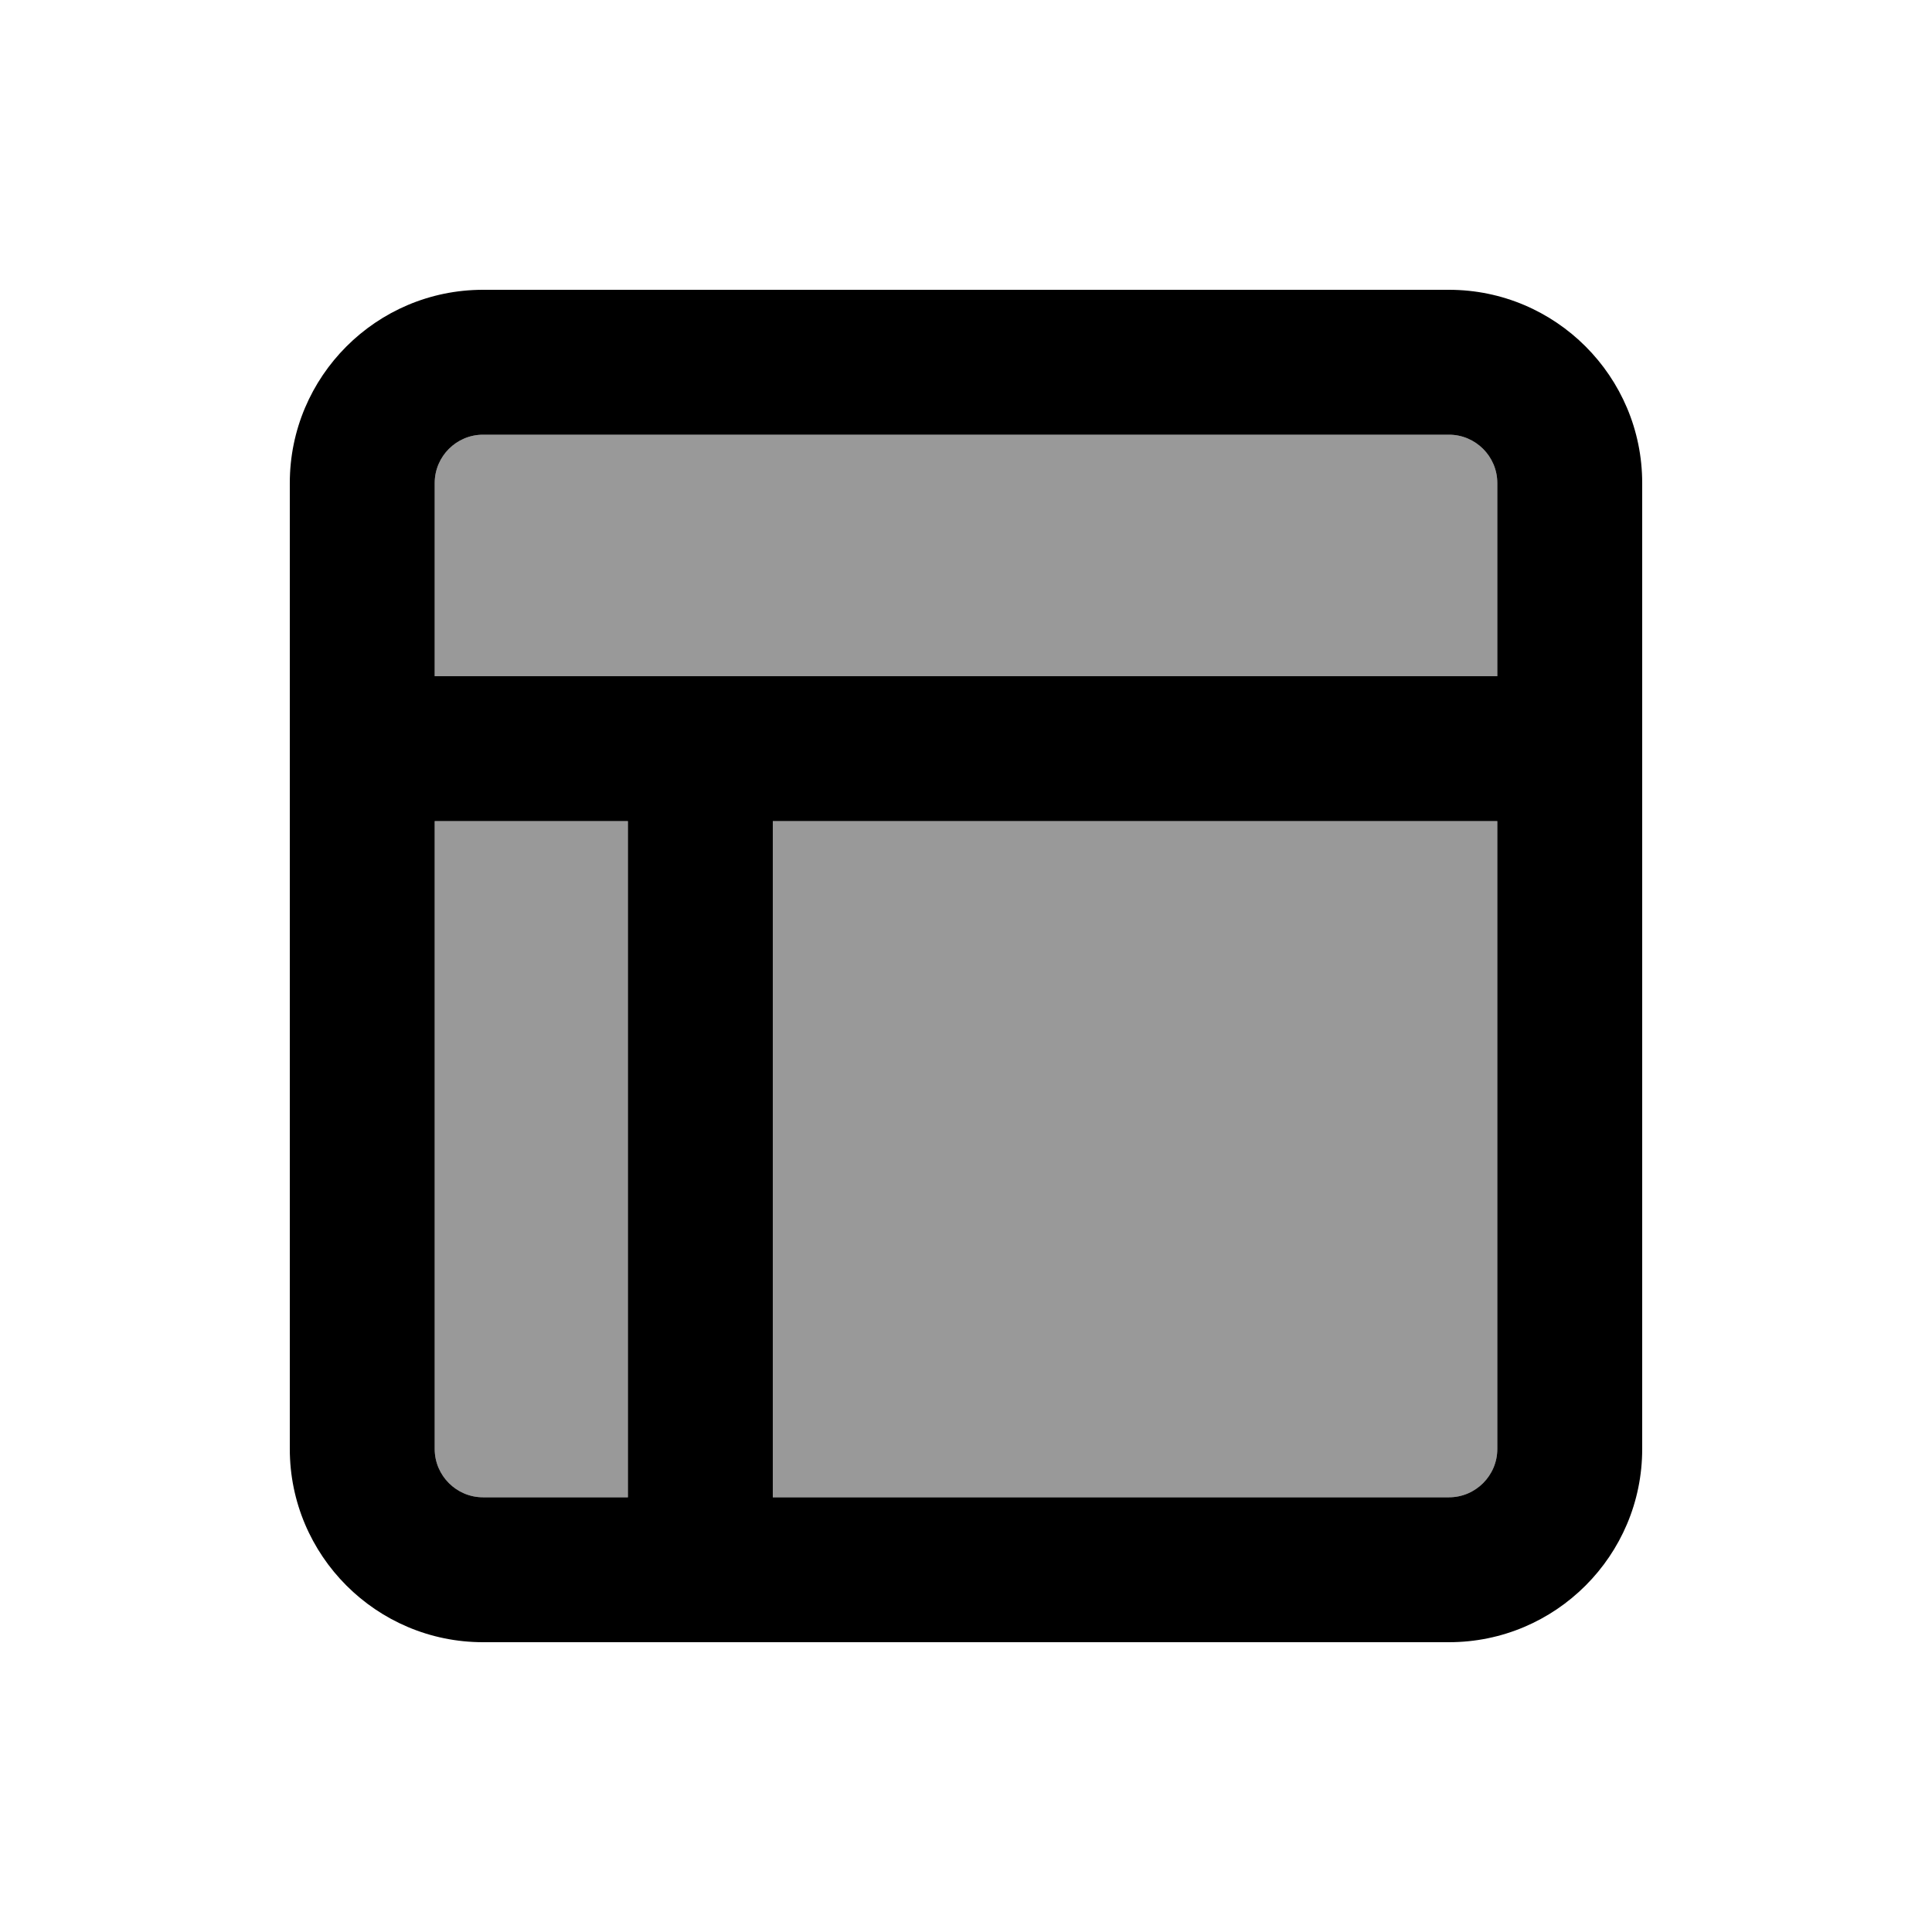
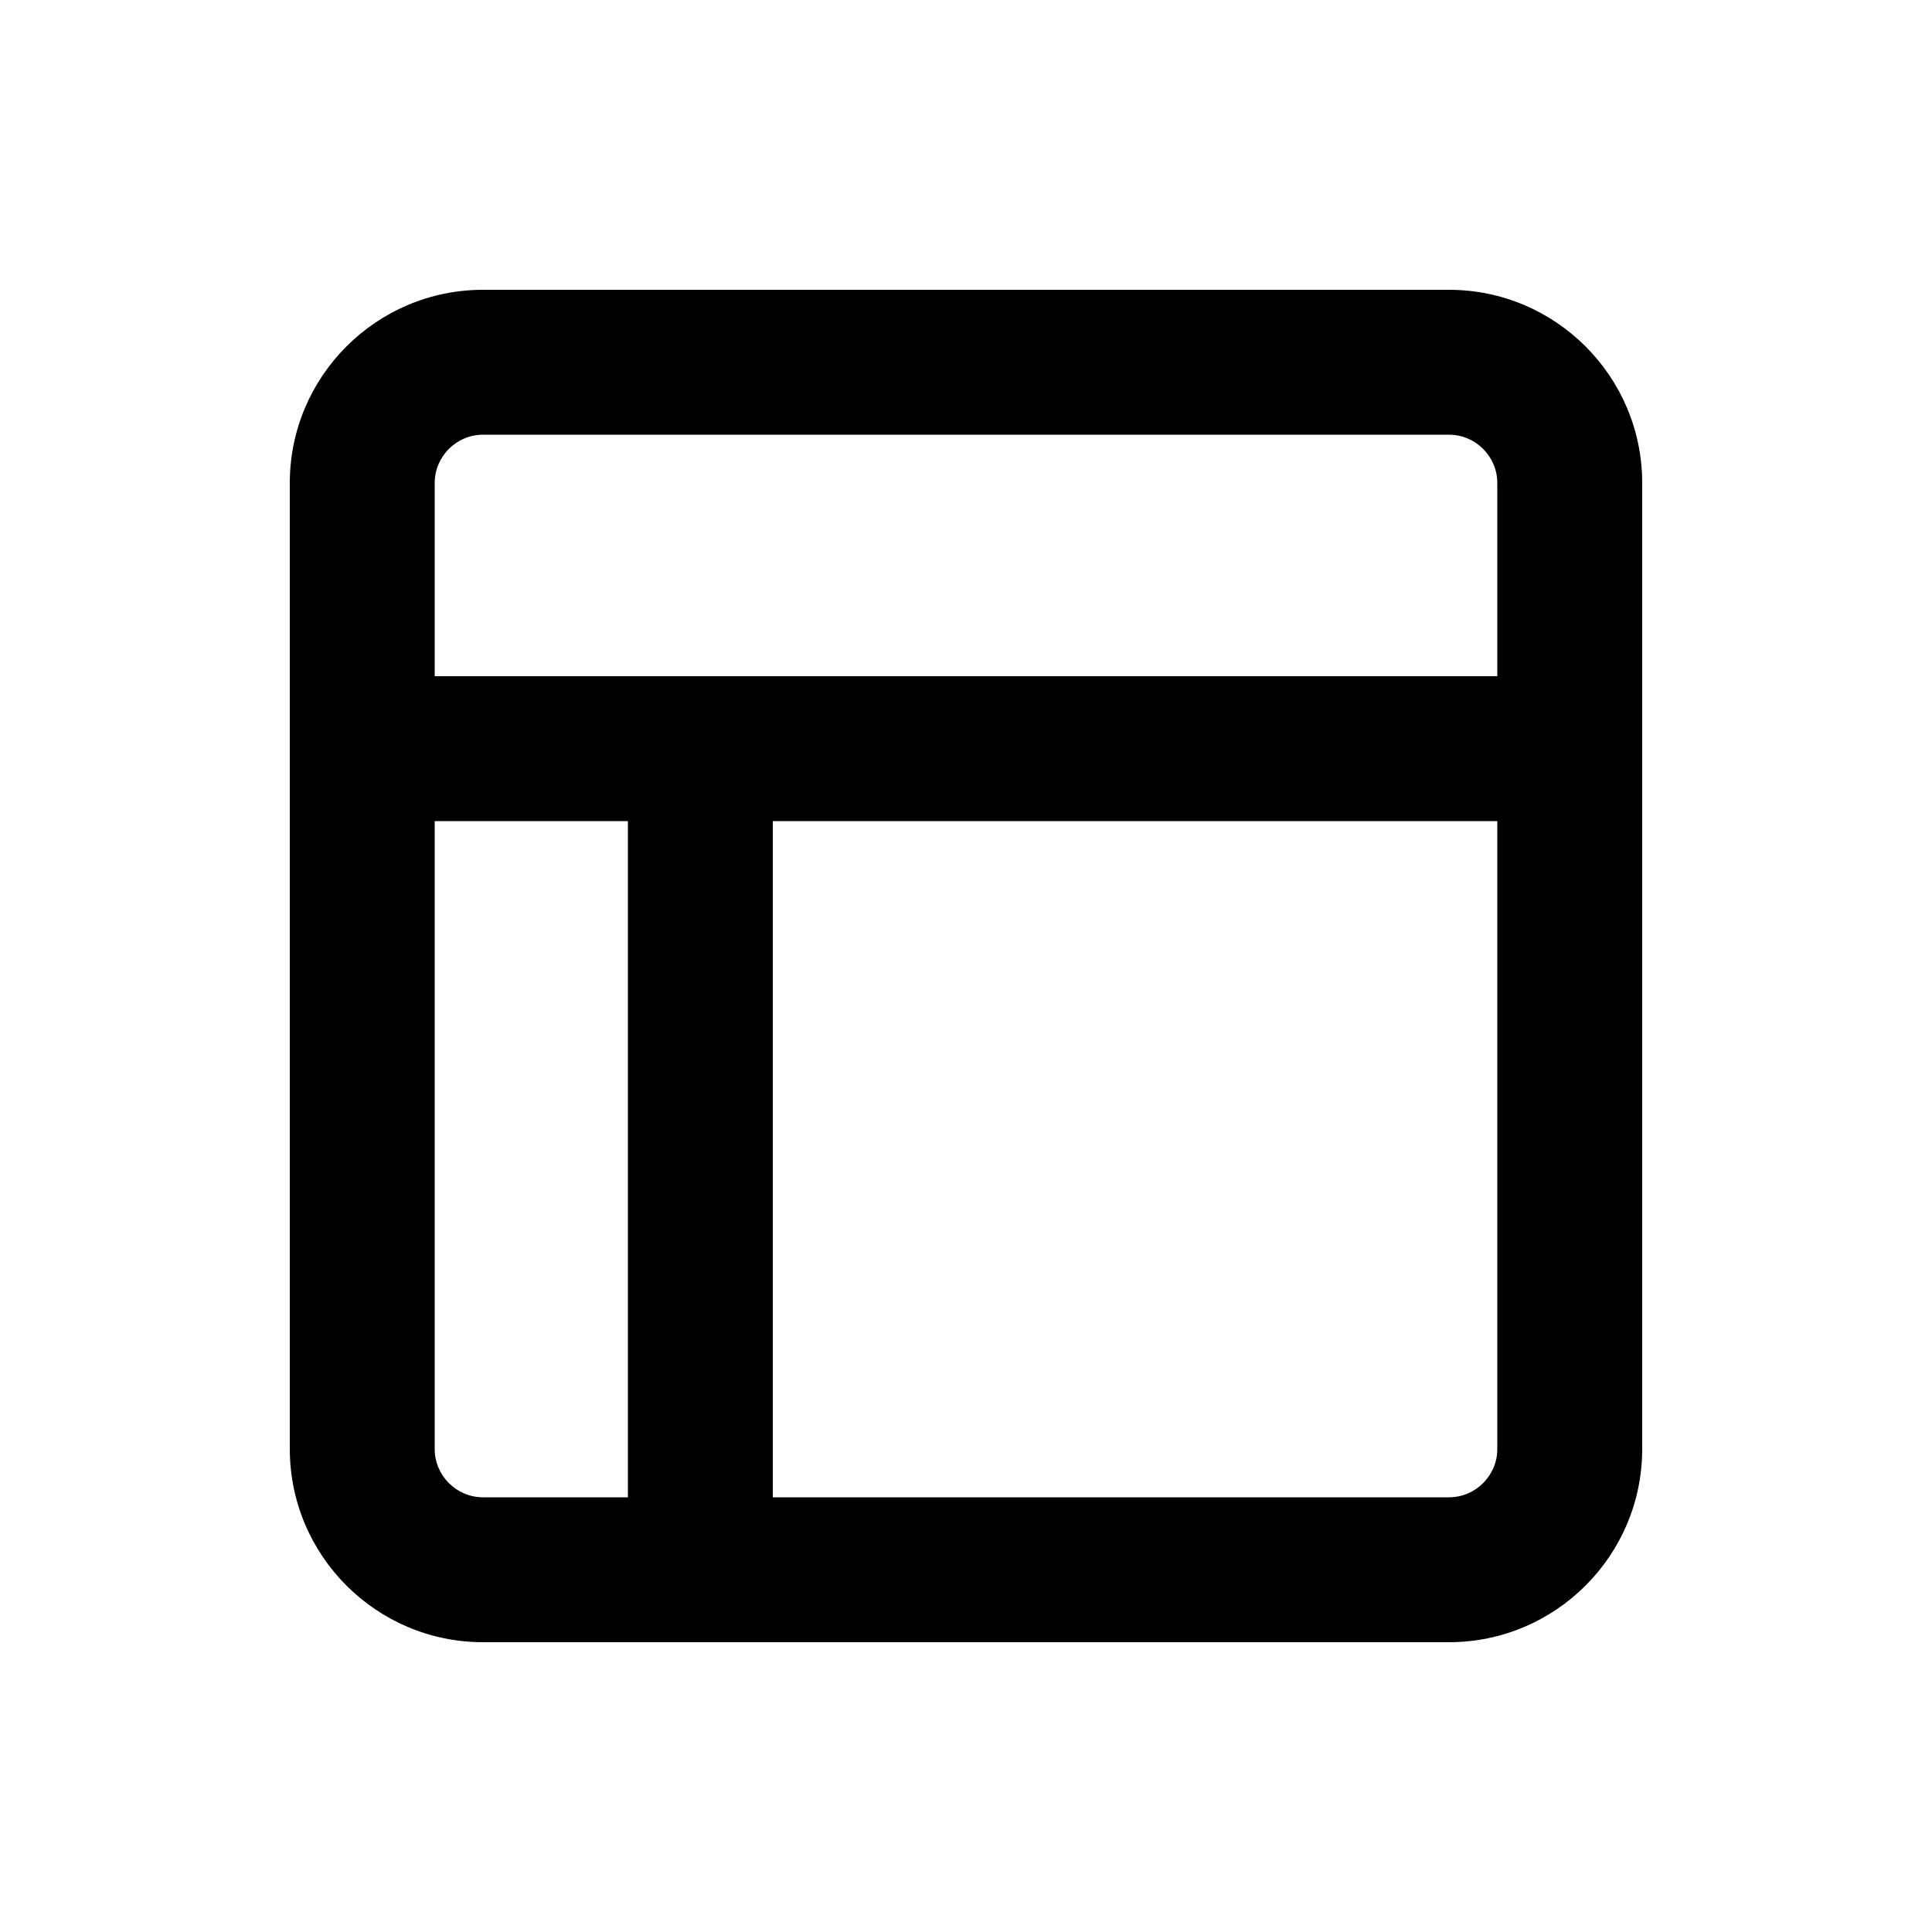
<svg xmlns="http://www.w3.org/2000/svg" viewBox="0 0 640 640">
-   <path opacity=".4" fill="currentColor" d="M144 160L144 224L496 224L496 160C496 151.2 488.8 144 480 144L160 144C151.2 144 144 151.2 144 160zM144 272L144 480C144 488.8 151.2 496 160 496L208 496L208 272L144 272zM256 272L256 496L480 496C488.8 496 496 488.8 496 480L496 272L256 272z" />
  <path fill="currentColor" d="M480 144C488.8 144 496 151.2 496 160L496 224L144 224L144 160C144 151.2 151.2 144 160 144L480 144zM96 224L96 480C96 515.3 124.7 544 160 544L480 544C515.3 544 544 515.3 544 480L544 160C544 124.7 515.3 96 480 96L160 96C124.7 96 96 124.7 96 160L96 224zM496 480C496 488.8 488.8 496 480 496L256 496L256 272L496 272L496 480zM208 496L160 496C151.2 496 144 488.8 144 480L144 272L208 272L208 496z" />
</svg>